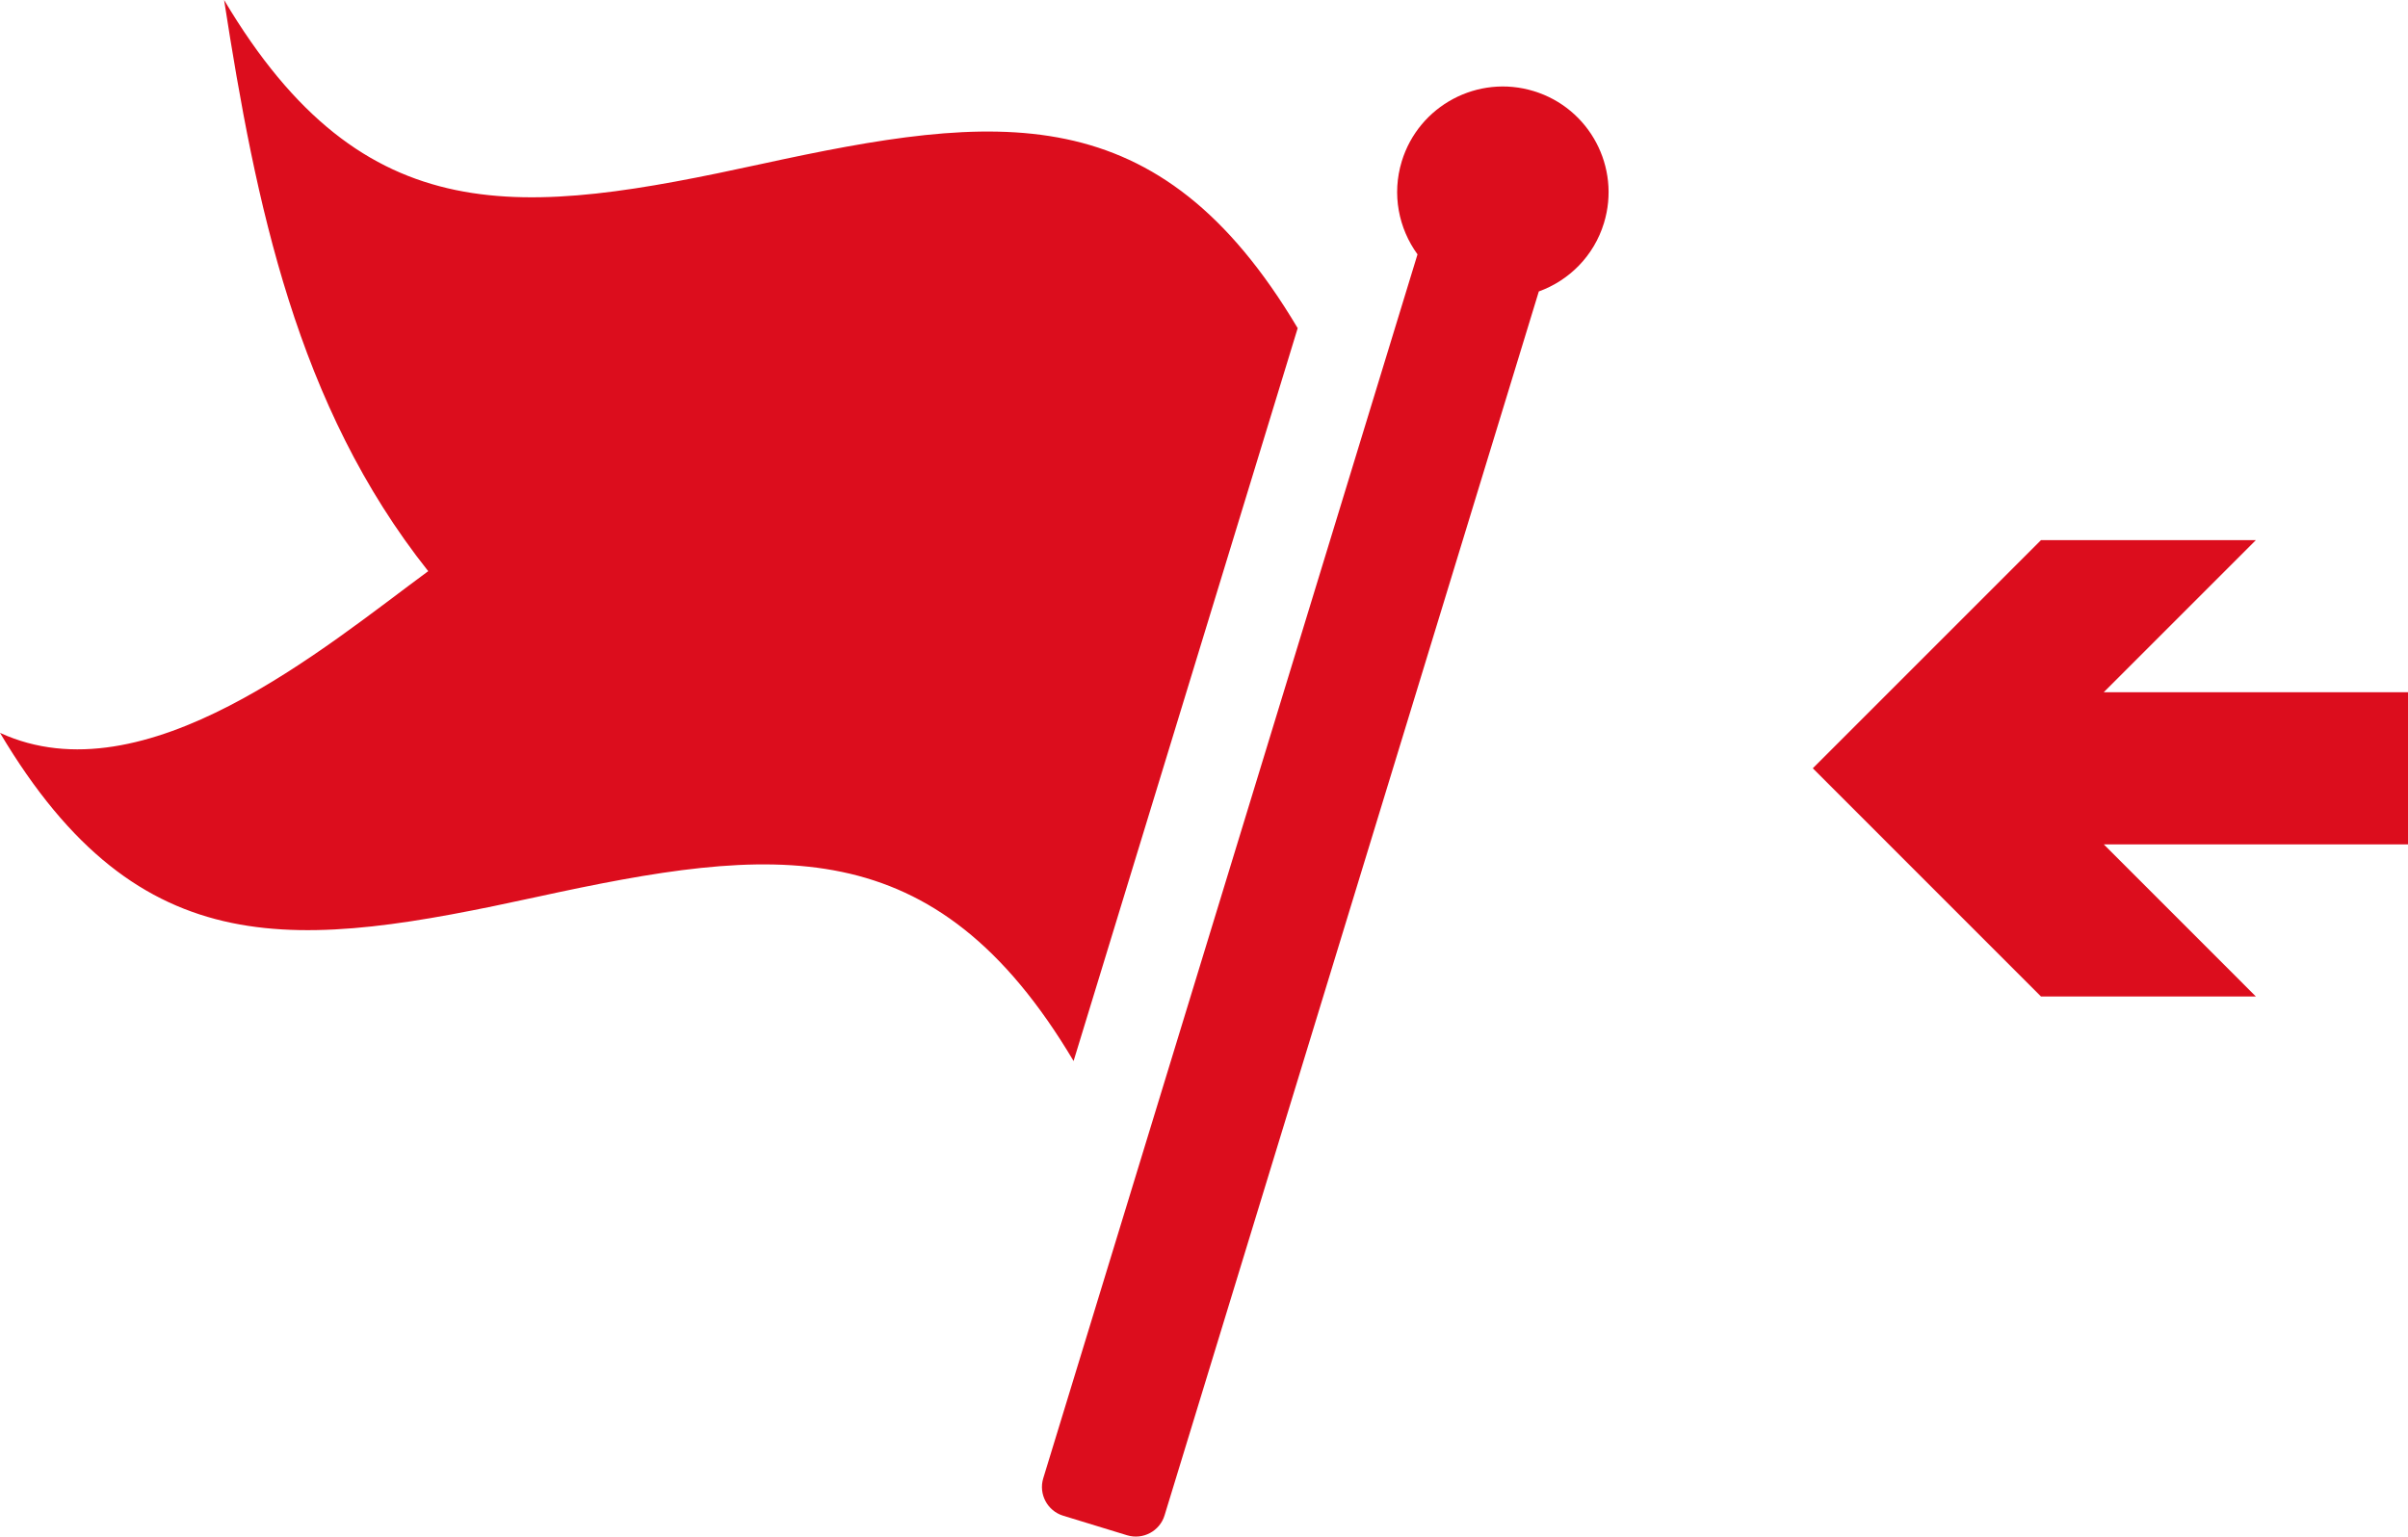
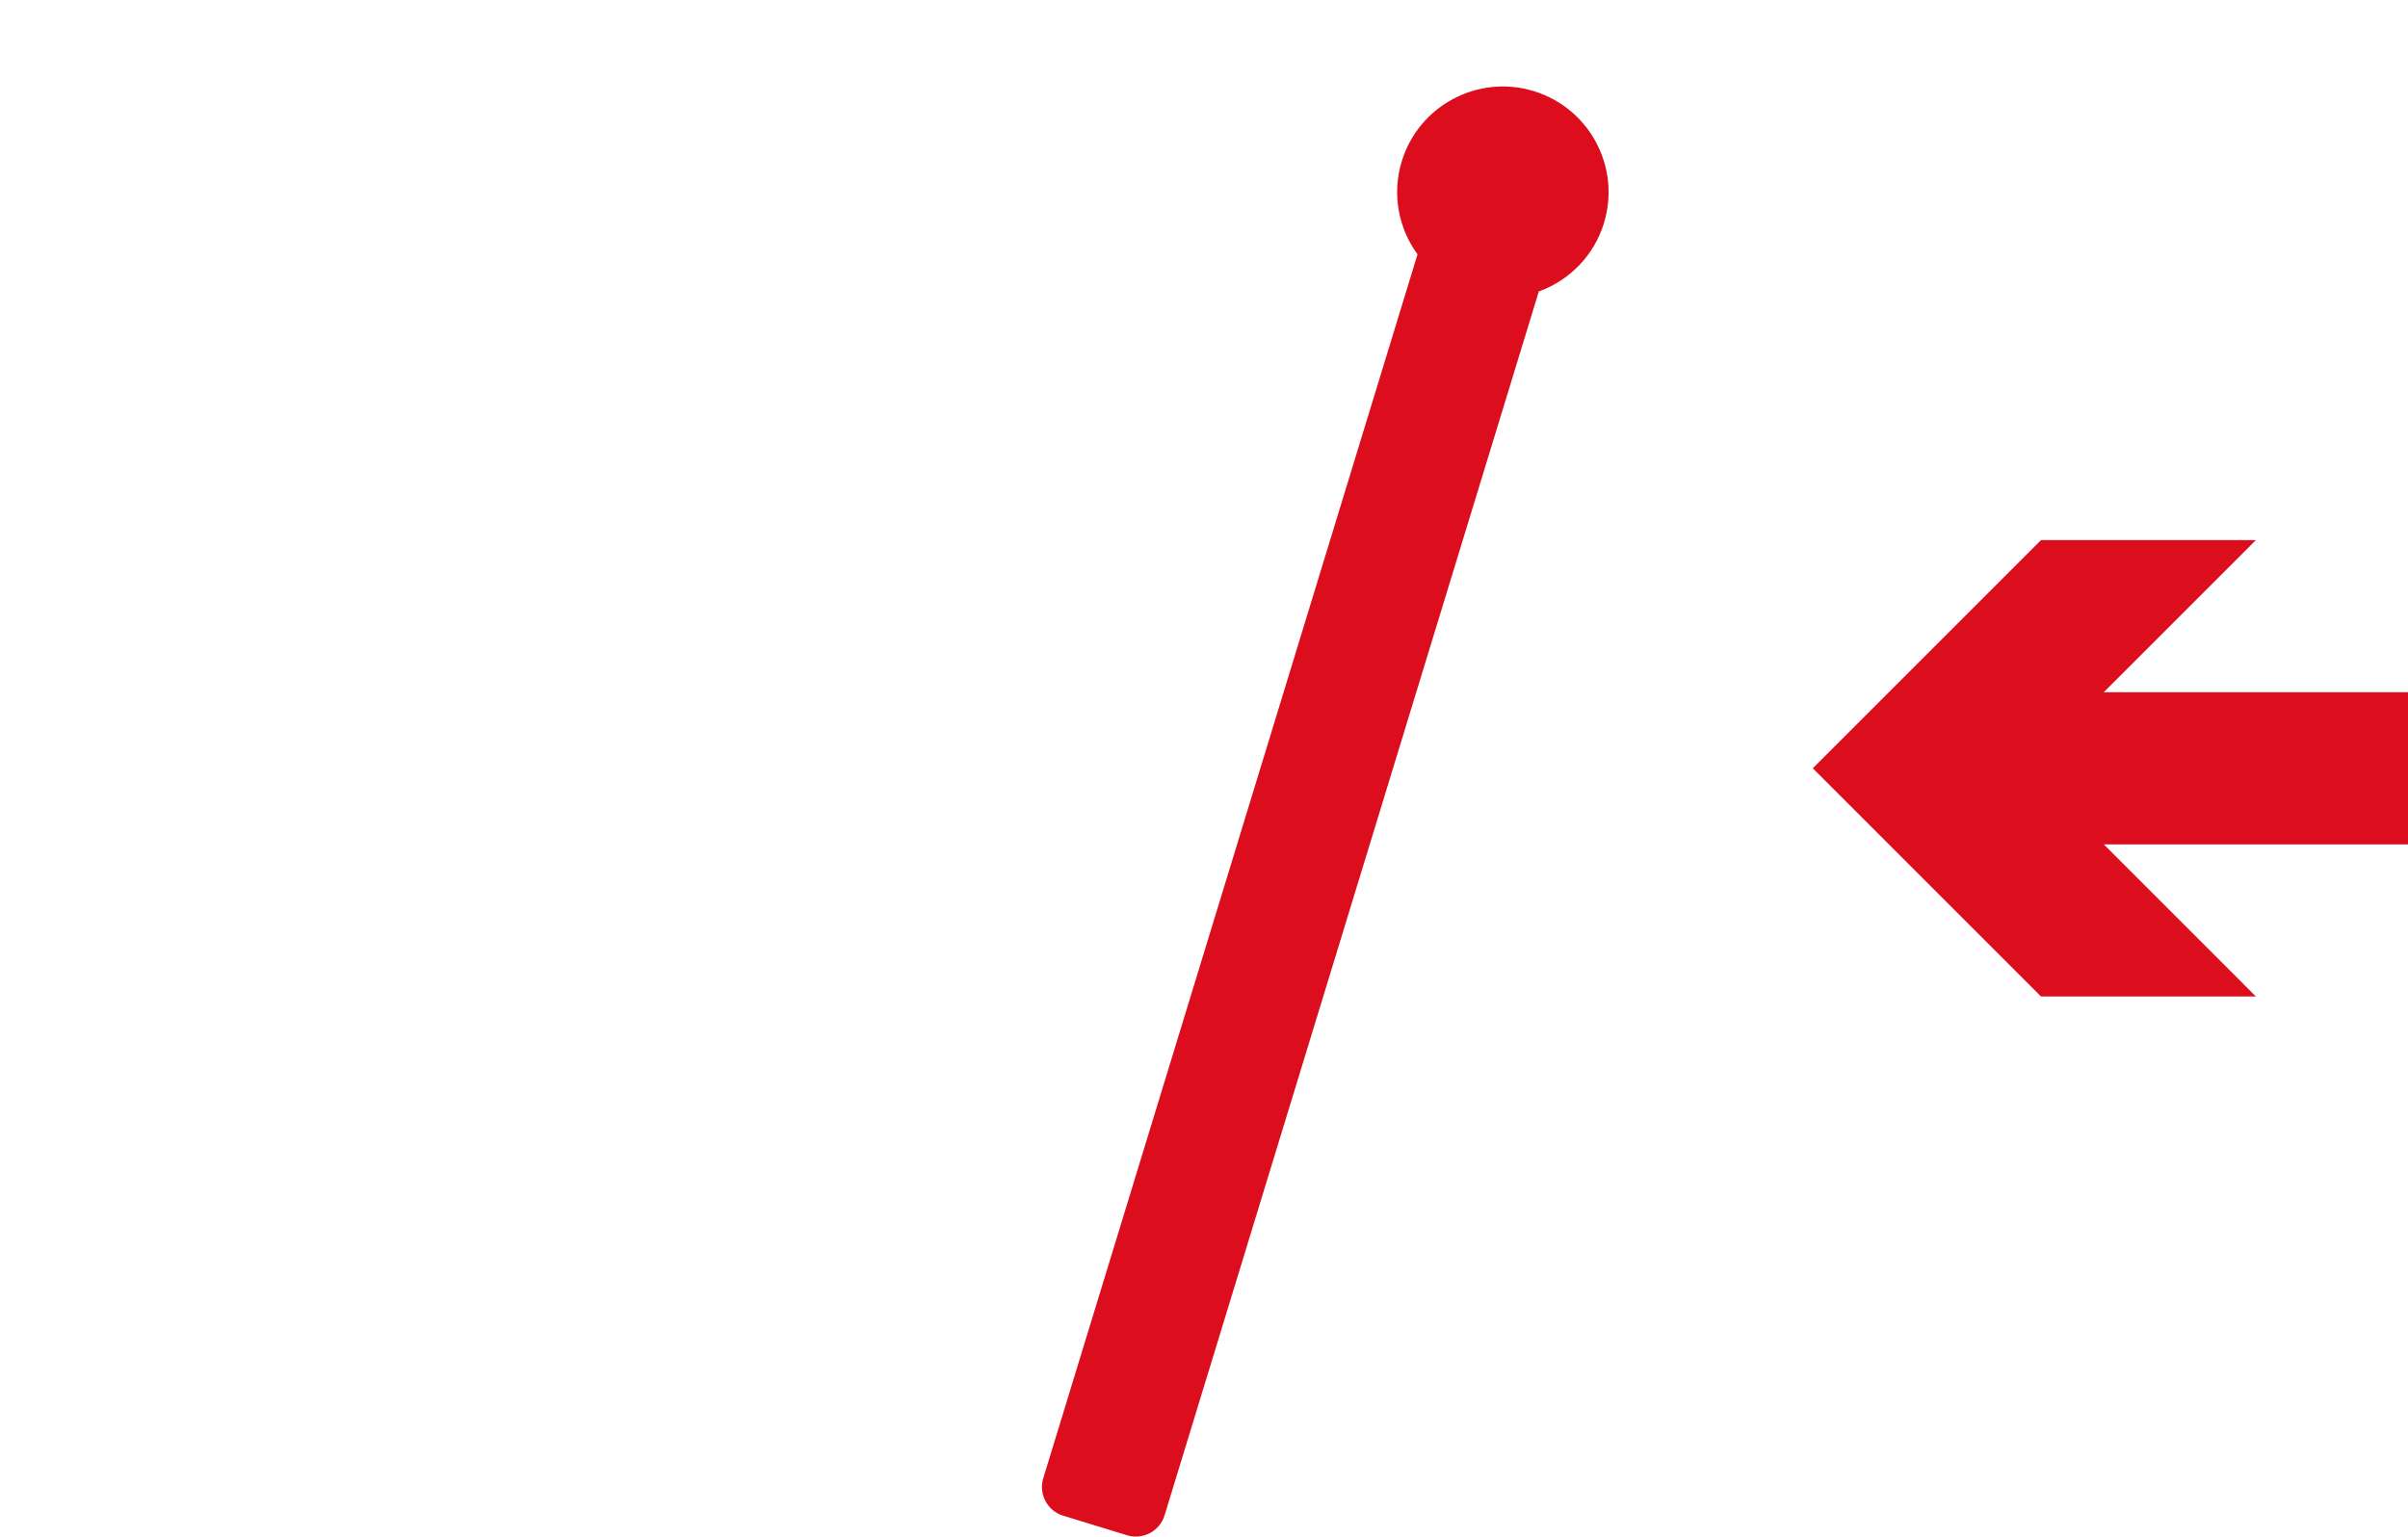
<svg xmlns="http://www.w3.org/2000/svg" version="1.1" x="0px" y="0px" width="59.528px" height="37.992px" viewBox="0 0 59.528 37.992" style="enable-background:new 0 0 59.528 37.992;" xml:space="preserve">
  <style type="text/css">
	.st0{fill:#DC0D1D;}
</style>
  <defs>
</defs>
  <g>
    <g>
-       <path class="st0" d="M5.54,0c0.782,5.044,1.796,10.031,5.046,14.122C8.024,16.007,3.585,19.77,0,18.12    c3.47,5.838,7.376,5.34,13.27,4.057c5.853-1.274,9.831-1.729,13.27,4.057c1.847-6.04,3.693-12.08,5.54-18.12    c-3.439-5.786-7.417-5.331-13.27-4.057C12.916,5.34,9.009,5.838,5.54,0z" />
      <path class="st0" d="M39.651,5.516c0.422-1.38-0.355-2.841-1.735-3.263c-1.38-0.422-2.841,0.355-3.263,1.735    c-0.25,0.817-0.077,1.66,0.389,2.301l-9.252,30.262c-0.119,0.39,0.102,0.806,0.492,0.925l1.582,0.484    c0.39,0.119,0.806-0.102,0.925-0.492l9.252-30.262C38.787,6.936,39.401,6.333,39.651,5.516z" />
    </g>
    <g>
      <path class="st0" d="M44.814,18.996l5.641-5.641h5.312l-3.76,3.76h7.521v3.762h-7.521l3.76,3.761h-5.312L44.814,18.996z" />
    </g>
  </g>
</svg>